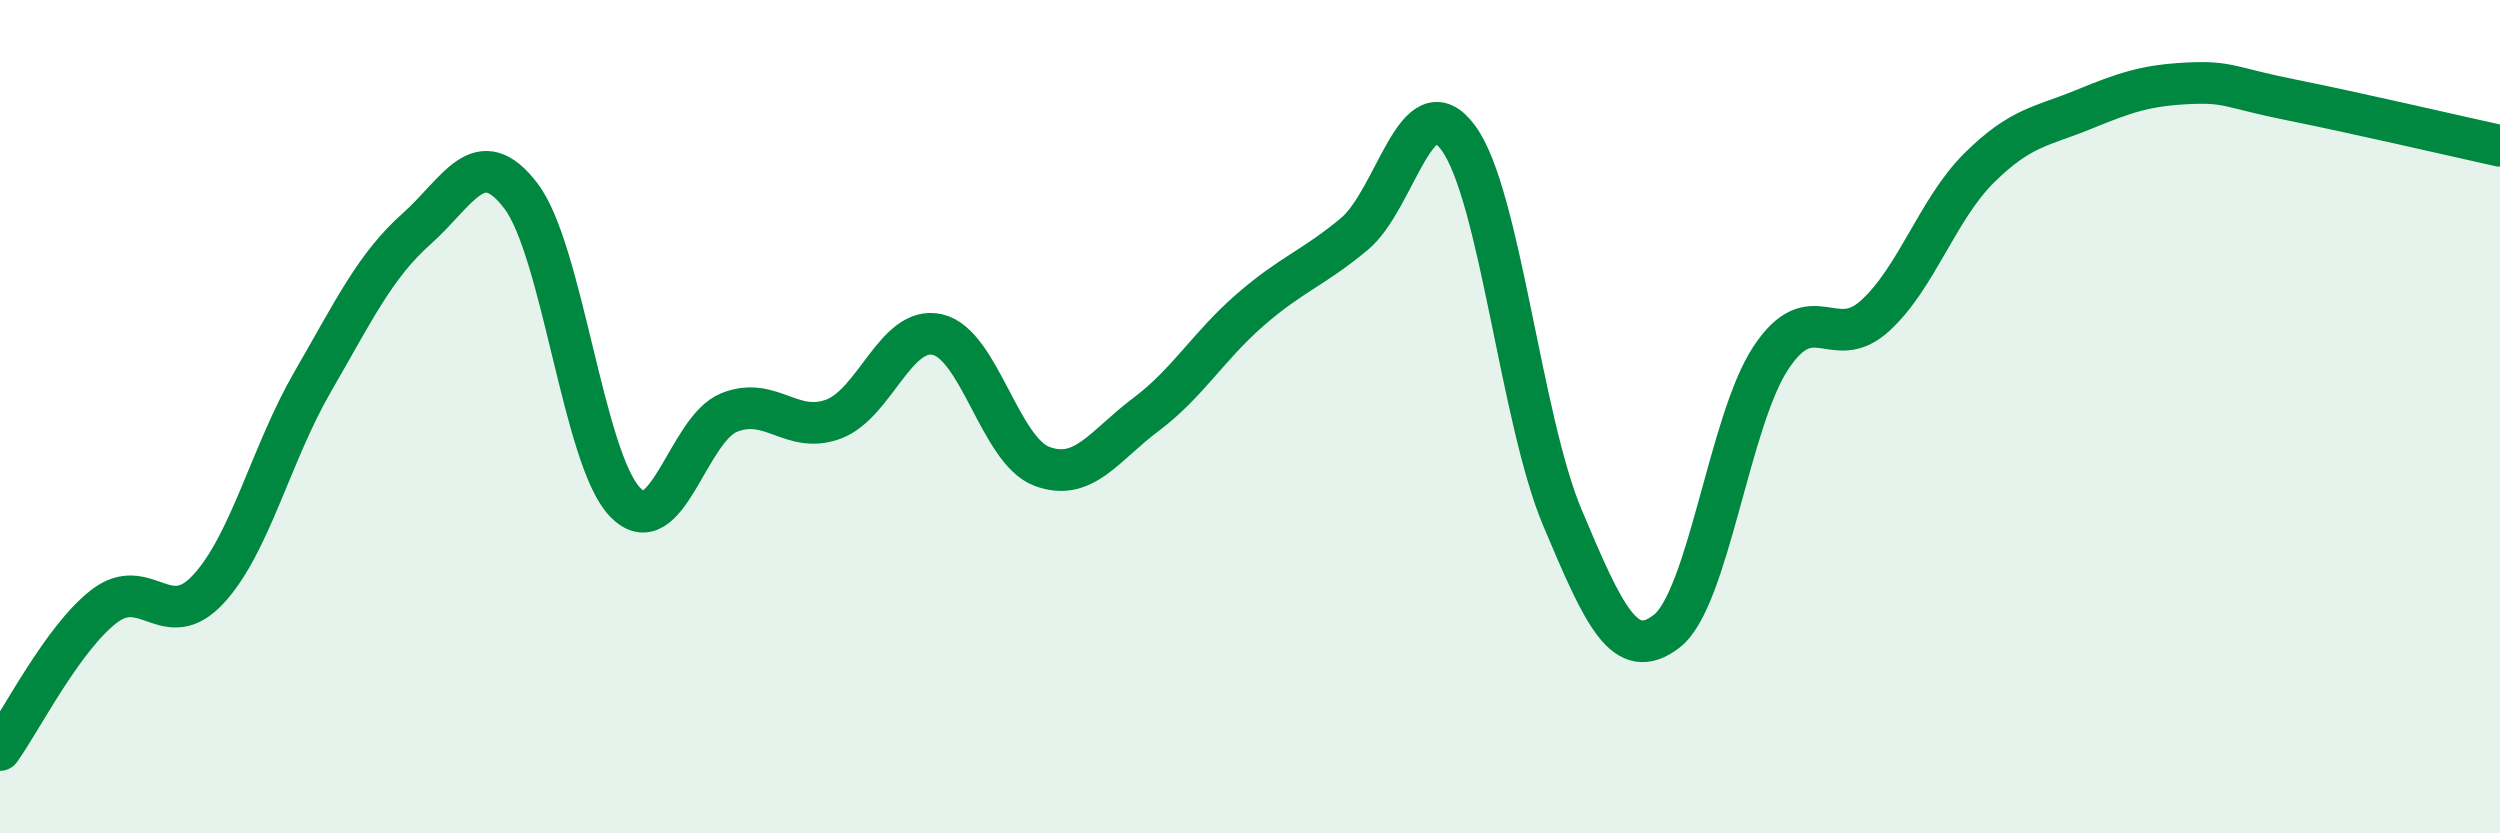
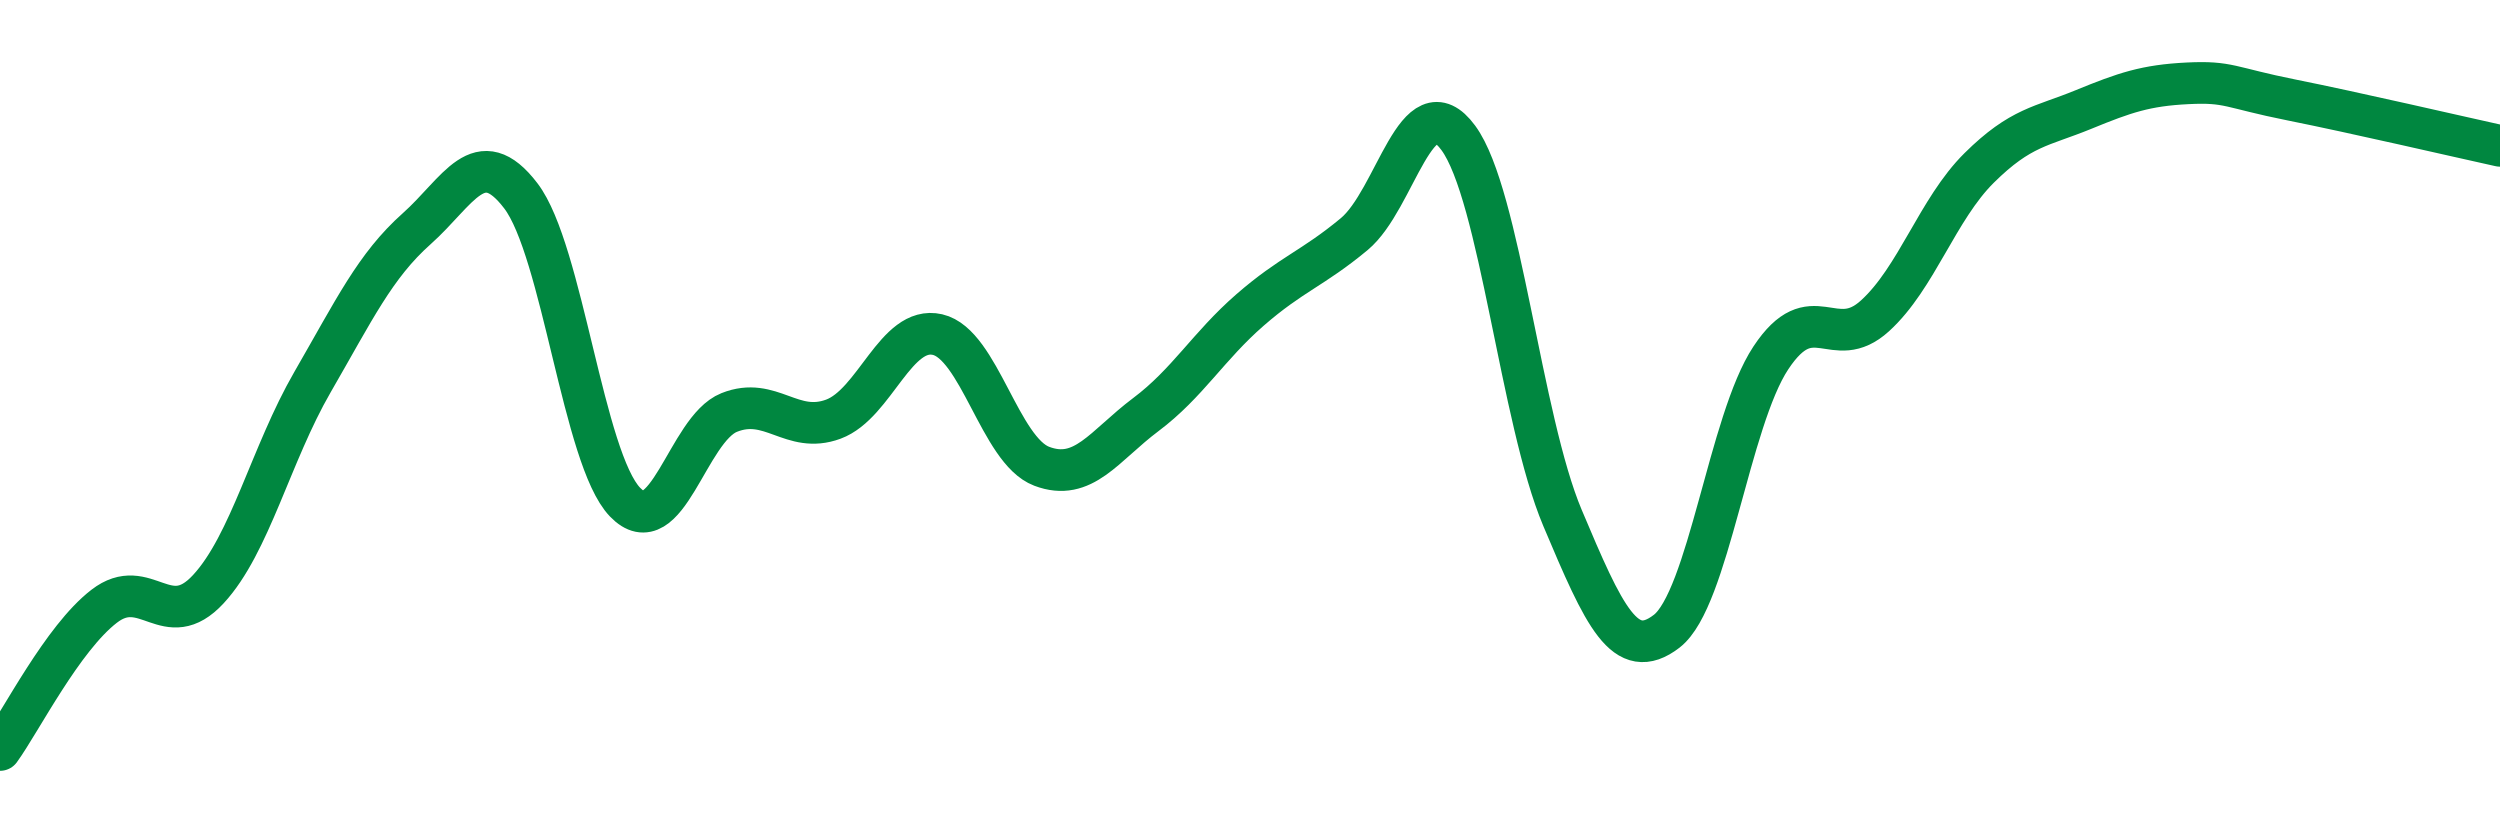
<svg xmlns="http://www.w3.org/2000/svg" width="60" height="20" viewBox="0 0 60 20">
-   <path d="M 0,18 C 0.5,17.31 1.5,15.32 2.5,14.55 C 3.5,13.78 4,15.22 5,14.14 C 6,13.06 6.5,10.9 7.5,9.17 C 8.5,7.44 9,6.38 10,5.49 C 11,4.6 11.5,3.39 12.5,4.7 C 13.5,6.01 14,11.01 15,12.05 C 16,13.09 16.5,10.3 17.5,9.9 C 18.5,9.5 19,10.43 20,10.06 C 21,9.69 21.5,7.8 22.5,8.03 C 23.5,8.26 24,10.81 25,11.19 C 26,11.57 26.5,10.7 27.5,9.95 C 28.5,9.2 29,8.31 30,7.44 C 31,6.57 31.5,6.45 32.5,5.62 C 33.5,4.79 34,1.95 35,3.31 C 36,4.67 36.5,10.06 37.5,12.43 C 38.5,14.8 39,15.92 40,15.15 C 41,14.38 41.5,10.1 42.5,8.59 C 43.5,7.08 44,8.49 45,7.58 C 46,6.67 46.5,5.02 47.5,4.03 C 48.5,3.04 49,3.04 50,2.63 C 51,2.22 51.5,2.05 52.5,2 C 53.5,1.95 53.5,2.1 55,2.4 C 56.5,2.7 59,3.28 60,3.5L60 20L0 20Z" fill="#008740" opacity="0.1" stroke-linecap="round" stroke-linejoin="round" />
  <path d="M 0,18 C 0.5,17.31 1.5,15.32 2.5,14.55 C 3.5,13.78 4,15.22 5,14.14 C 6,13.06 6.5,10.9 7.5,9.17 C 8.5,7.44 9,6.38 10,5.49 C 11,4.6 11.5,3.39 12.5,4.7 C 13.5,6.01 14,11.01 15,12.05 C 16,13.09 16.5,10.3 17.5,9.9 C 18.5,9.5 19,10.43 20,10.06 C 21,9.69 21.5,7.8 22.5,8.03 C 23.5,8.26 24,10.81 25,11.19 C 26,11.57 26.5,10.7 27.5,9.95 C 28.5,9.2 29,8.31 30,7.44 C 31,6.57 31.5,6.45 32.5,5.62 C 33.5,4.79 34,1.95 35,3.31 C 36,4.67 36.5,10.06 37.5,12.43 C 38.5,14.8 39,15.92 40,15.15 C 41,14.38 41.5,10.1 42.5,8.59 C 43.5,7.08 44,8.49 45,7.58 C 46,6.67 46.5,5.02 47.5,4.03 C 48.5,3.04 49,3.04 50,2.63 C 51,2.22 51.5,2.05 52.5,2 C 53.5,1.95 53.5,2.1 55,2.4 C 56.5,2.7 59,3.28 60,3.5" stroke="#008740" stroke-width="1" fill="none" stroke-linecap="round" stroke-linejoin="round" />
</svg>